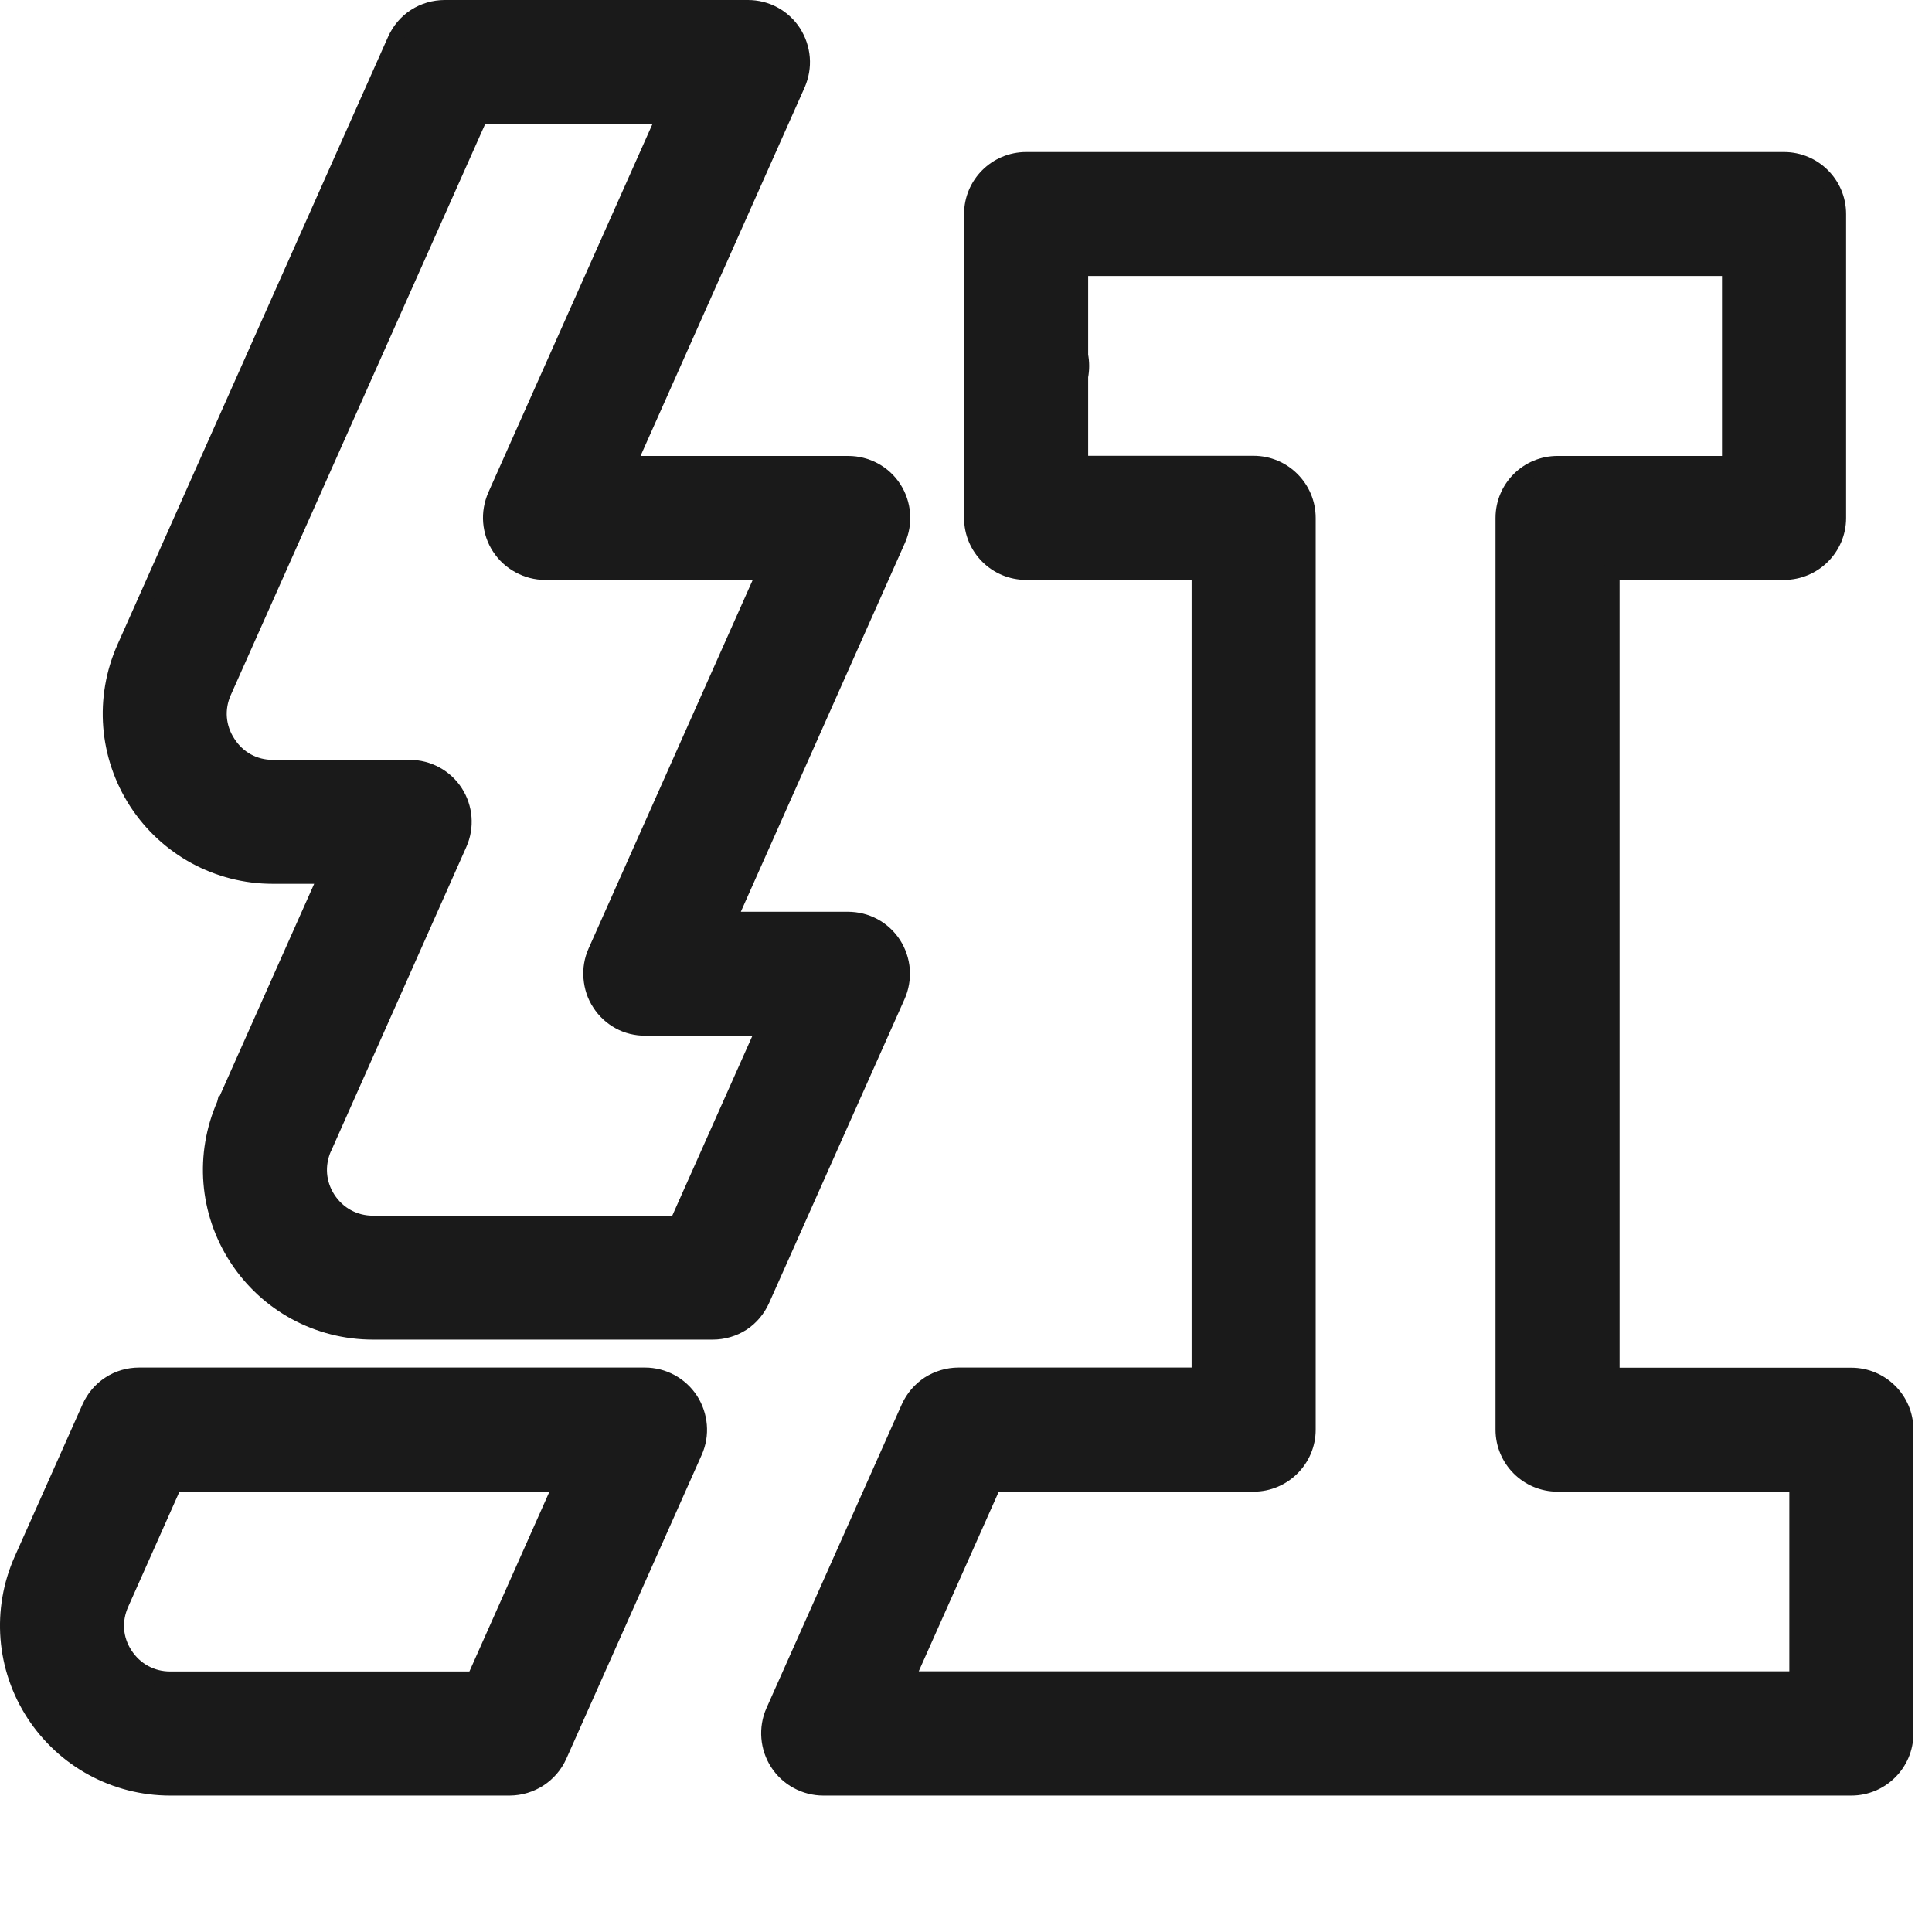
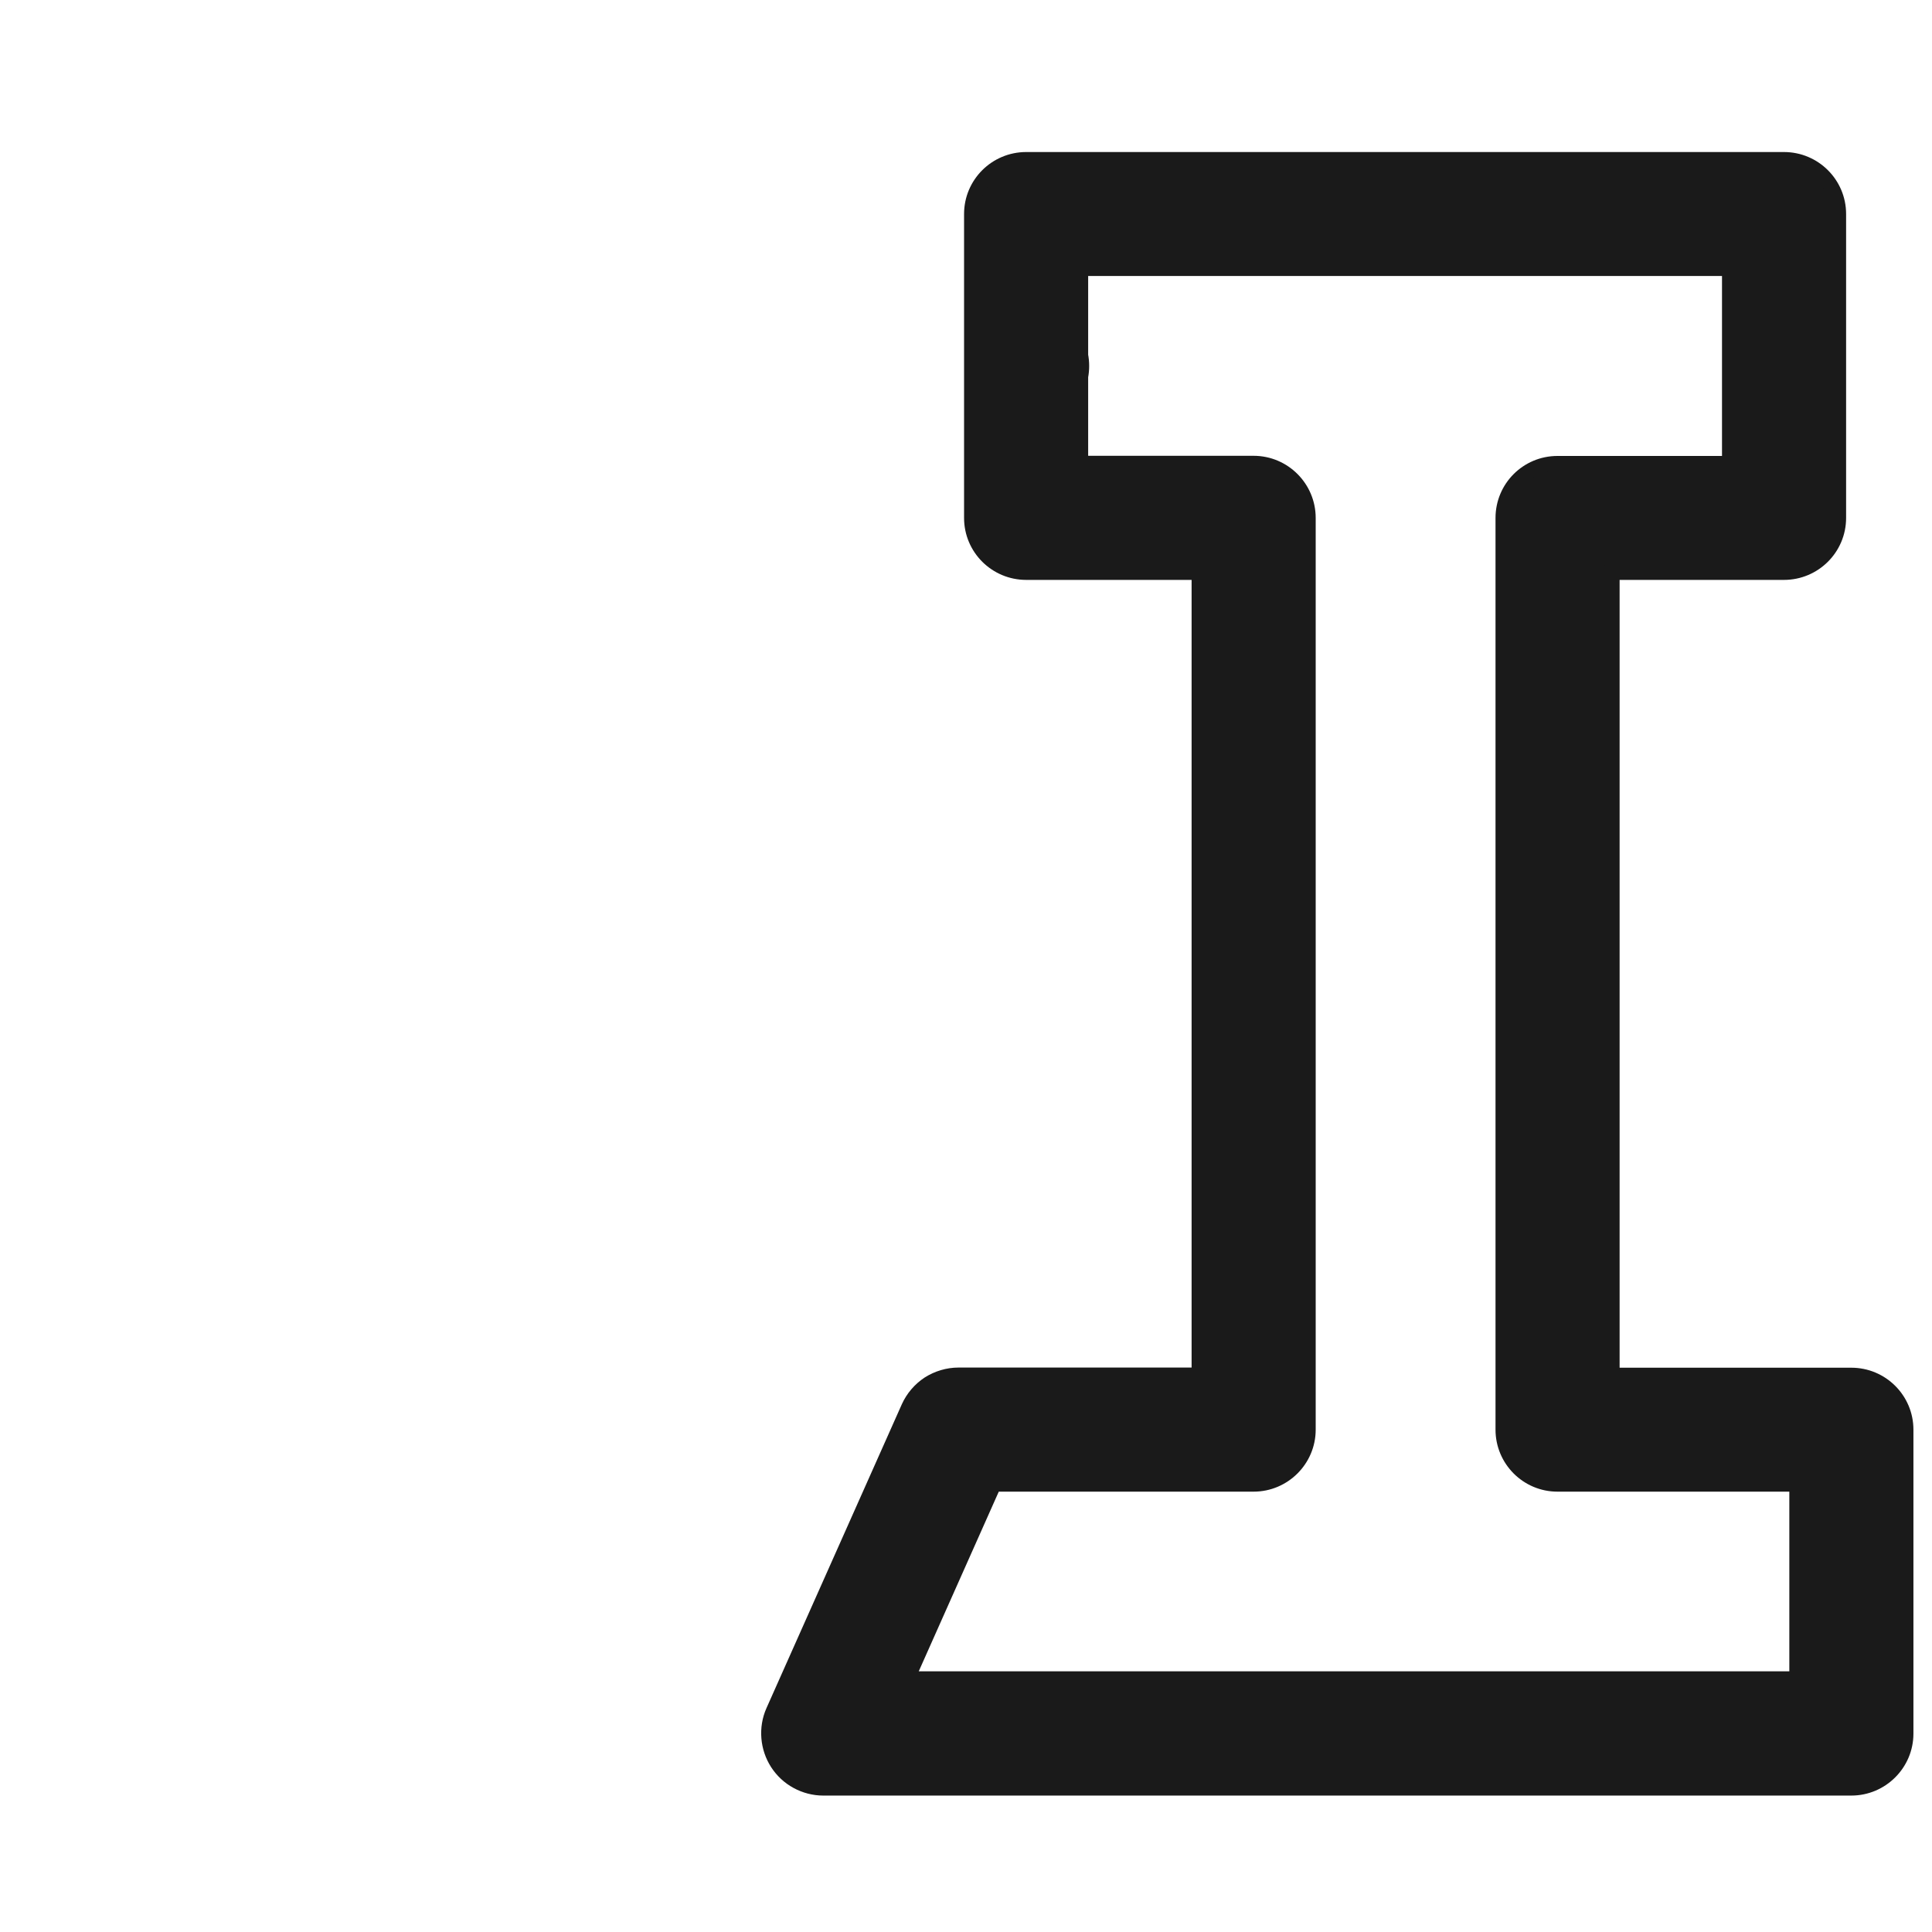
<svg xmlns="http://www.w3.org/2000/svg" width="13" height="13" viewBox="0 0 13 13" fill="none">
-   <path d="M4.34 9.252C4.464 9.252 4.58 9.315 4.648 9.419C4.715 9.524 4.727 9.655 4.676 9.769L3.765 11.814C3.706 11.946 3.575 12.031 3.43 12.032H1.145C0.773 12.032 0.43 11.845 0.227 11.534C0.024 11.222 -0.006 10.832 0.145 10.493L0.601 9.47C0.63 9.405 0.676 9.35 0.736 9.311C0.795 9.272 0.865 9.252 0.936 9.252H4.34ZM0.817 10.791C0.766 10.905 0.775 11.029 0.843 11.133C0.911 11.237 1.021 11.297 1.145 11.297H3.191L3.774 9.987H1.175L0.817 10.791ZM5.033 0.05C5.094 0.05 5.155 0.065 5.208 0.094C5.262 0.123 5.308 0.166 5.341 0.217C5.374 0.269 5.394 0.328 5.399 0.389C5.404 0.45 5.393 0.511 5.369 0.567L4.233 3.118H5.707C5.832 3.118 5.948 3.18 6.016 3.285C6.083 3.389 6.094 3.521 6.043 3.634L4.908 6.185H5.705C5.767 6.185 5.827 6.2 5.881 6.229C5.935 6.258 5.981 6.301 6.014 6.352C6.047 6.403 6.067 6.463 6.072 6.524C6.076 6.585 6.066 6.646 6.041 6.702L5.13 8.746C5.101 8.811 5.055 8.867 4.995 8.906C4.936 8.944 4.866 8.964 4.795 8.964H2.51C2.138 8.964 1.795 8.778 1.592 8.466C1.39 8.155 1.36 7.768 1.509 7.429L1.51 7.425H1.511V7.424L2.191 5.897H1.835C1.464 5.897 1.121 5.71 0.918 5.399C0.716 5.087 0.685 4.698 0.836 4.358L2.657 0.268C2.686 0.203 2.733 0.147 2.792 0.109C2.852 0.07 2.922 0.05 2.993 0.05H5.033ZM1.507 4.657C1.457 4.77 1.467 4.894 1.535 4.998C1.602 5.103 1.712 5.163 1.836 5.163H2.757C2.881 5.163 2.997 5.225 3.065 5.33C3.132 5.434 3.143 5.565 3.092 5.679L2.183 7.723L2.182 7.725L2.181 7.726C2.132 7.839 2.141 7.962 2.208 8.066C2.276 8.17 2.386 8.23 2.51 8.23H4.556L5.14 6.919H4.342C4.281 6.919 4.22 6.905 4.166 6.875C4.113 6.846 4.067 6.804 4.034 6.752C4 6.701 3.981 6.642 3.976 6.58C3.971 6.52 3.981 6.459 4.006 6.403L5.142 3.852H3.667C3.606 3.852 3.546 3.836 3.493 3.807C3.439 3.778 3.393 3.736 3.36 3.685C3.326 3.634 3.306 3.574 3.301 3.513C3.296 3.452 3.307 3.391 3.331 3.335L4.467 0.785H3.232L1.507 4.657Z" fill="#1A1A1A" stroke="#1A1A1A" stroke-width="0.1" />
  <path d="M12.004 1.073C12.207 1.073 12.372 1.237 12.372 1.44V3.485C12.372 3.688 12.207 3.852 12.004 3.852H10.848V9.253H12.457C12.66 9.253 12.825 9.417 12.825 9.62V11.665C12.825 11.867 12.66 12.032 12.457 12.032H5.539C5.478 12.032 5.417 12.016 5.364 11.987C5.31 11.958 5.264 11.915 5.231 11.864C5.198 11.813 5.178 11.754 5.173 11.693C5.168 11.632 5.178 11.57 5.203 11.514L6.114 9.469C6.143 9.405 6.19 9.35 6.249 9.311C6.309 9.273 6.379 9.252 6.449 9.252H8.068V3.852H6.905C6.702 3.852 6.537 3.688 6.537 3.485V1.44C6.537 1.237 6.702 1.073 6.905 1.073H12.004ZM7.272 2.391C7.281 2.438 7.281 2.487 7.272 2.534V3.117H8.435C8.638 3.117 8.803 3.282 8.803 3.485V9.62C8.803 9.822 8.638 9.987 8.435 9.987H6.688L6.105 11.296H12.09V9.987H10.48C10.277 9.987 10.113 9.822 10.113 9.62V3.485C10.113 3.282 10.277 3.118 10.48 3.118H11.637V1.807H7.272V2.391Z" fill="#1A1A1A" stroke="#1A1A1A" stroke-width="0.1" />
</svg>